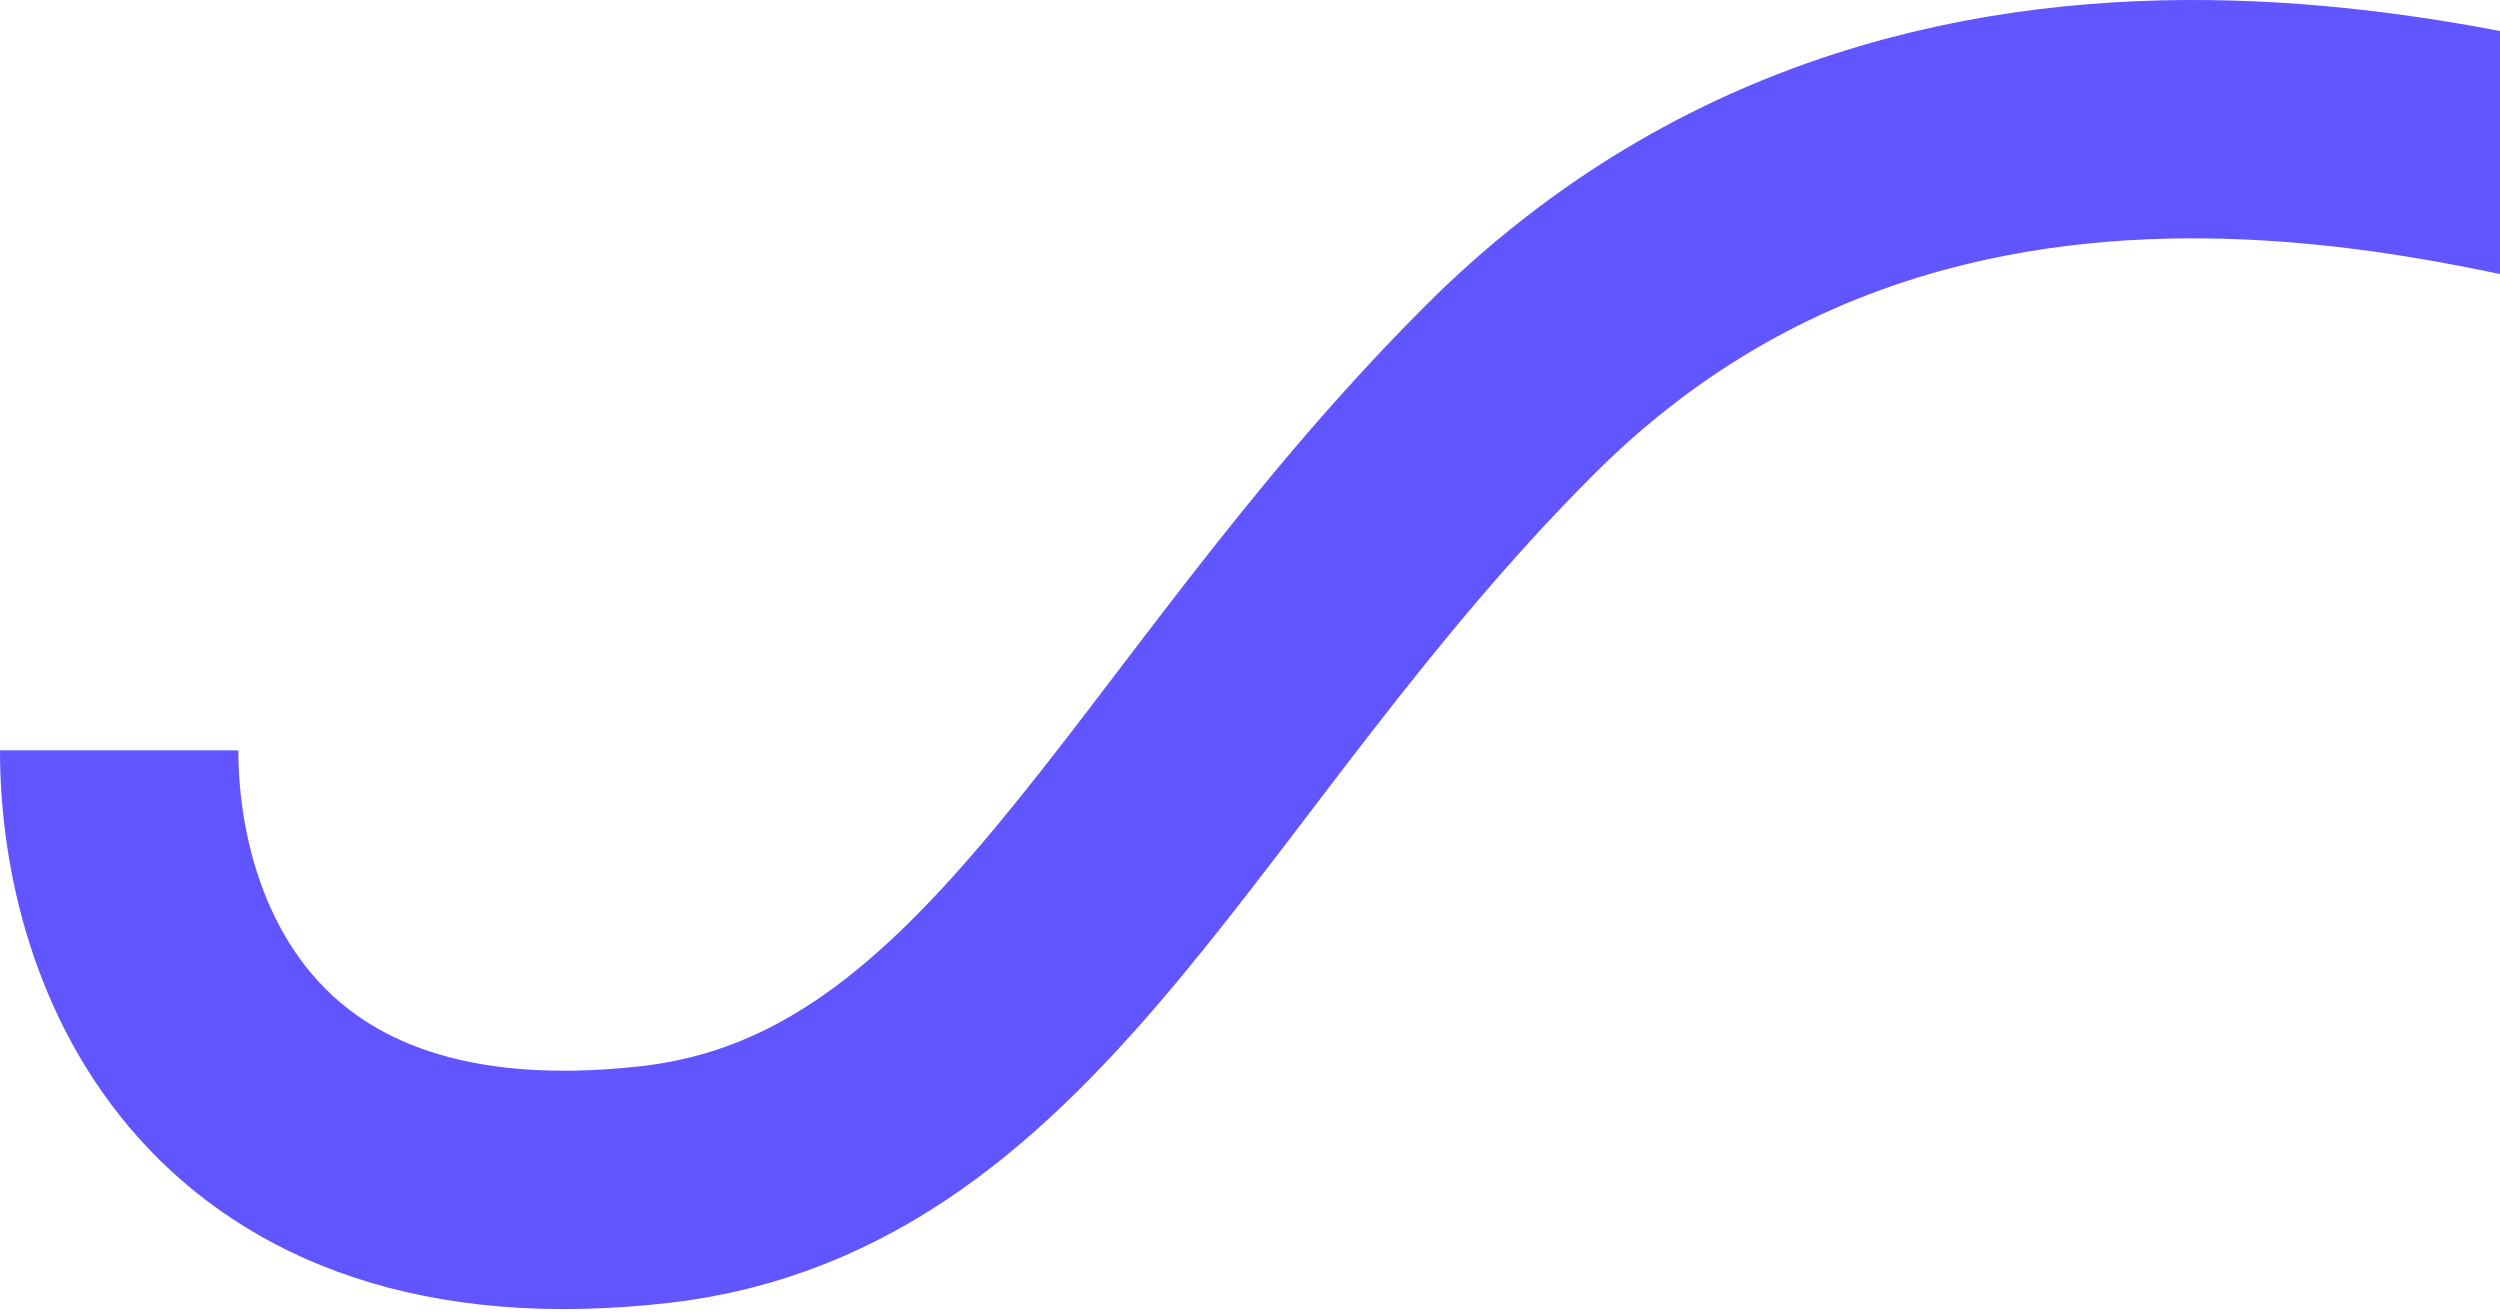
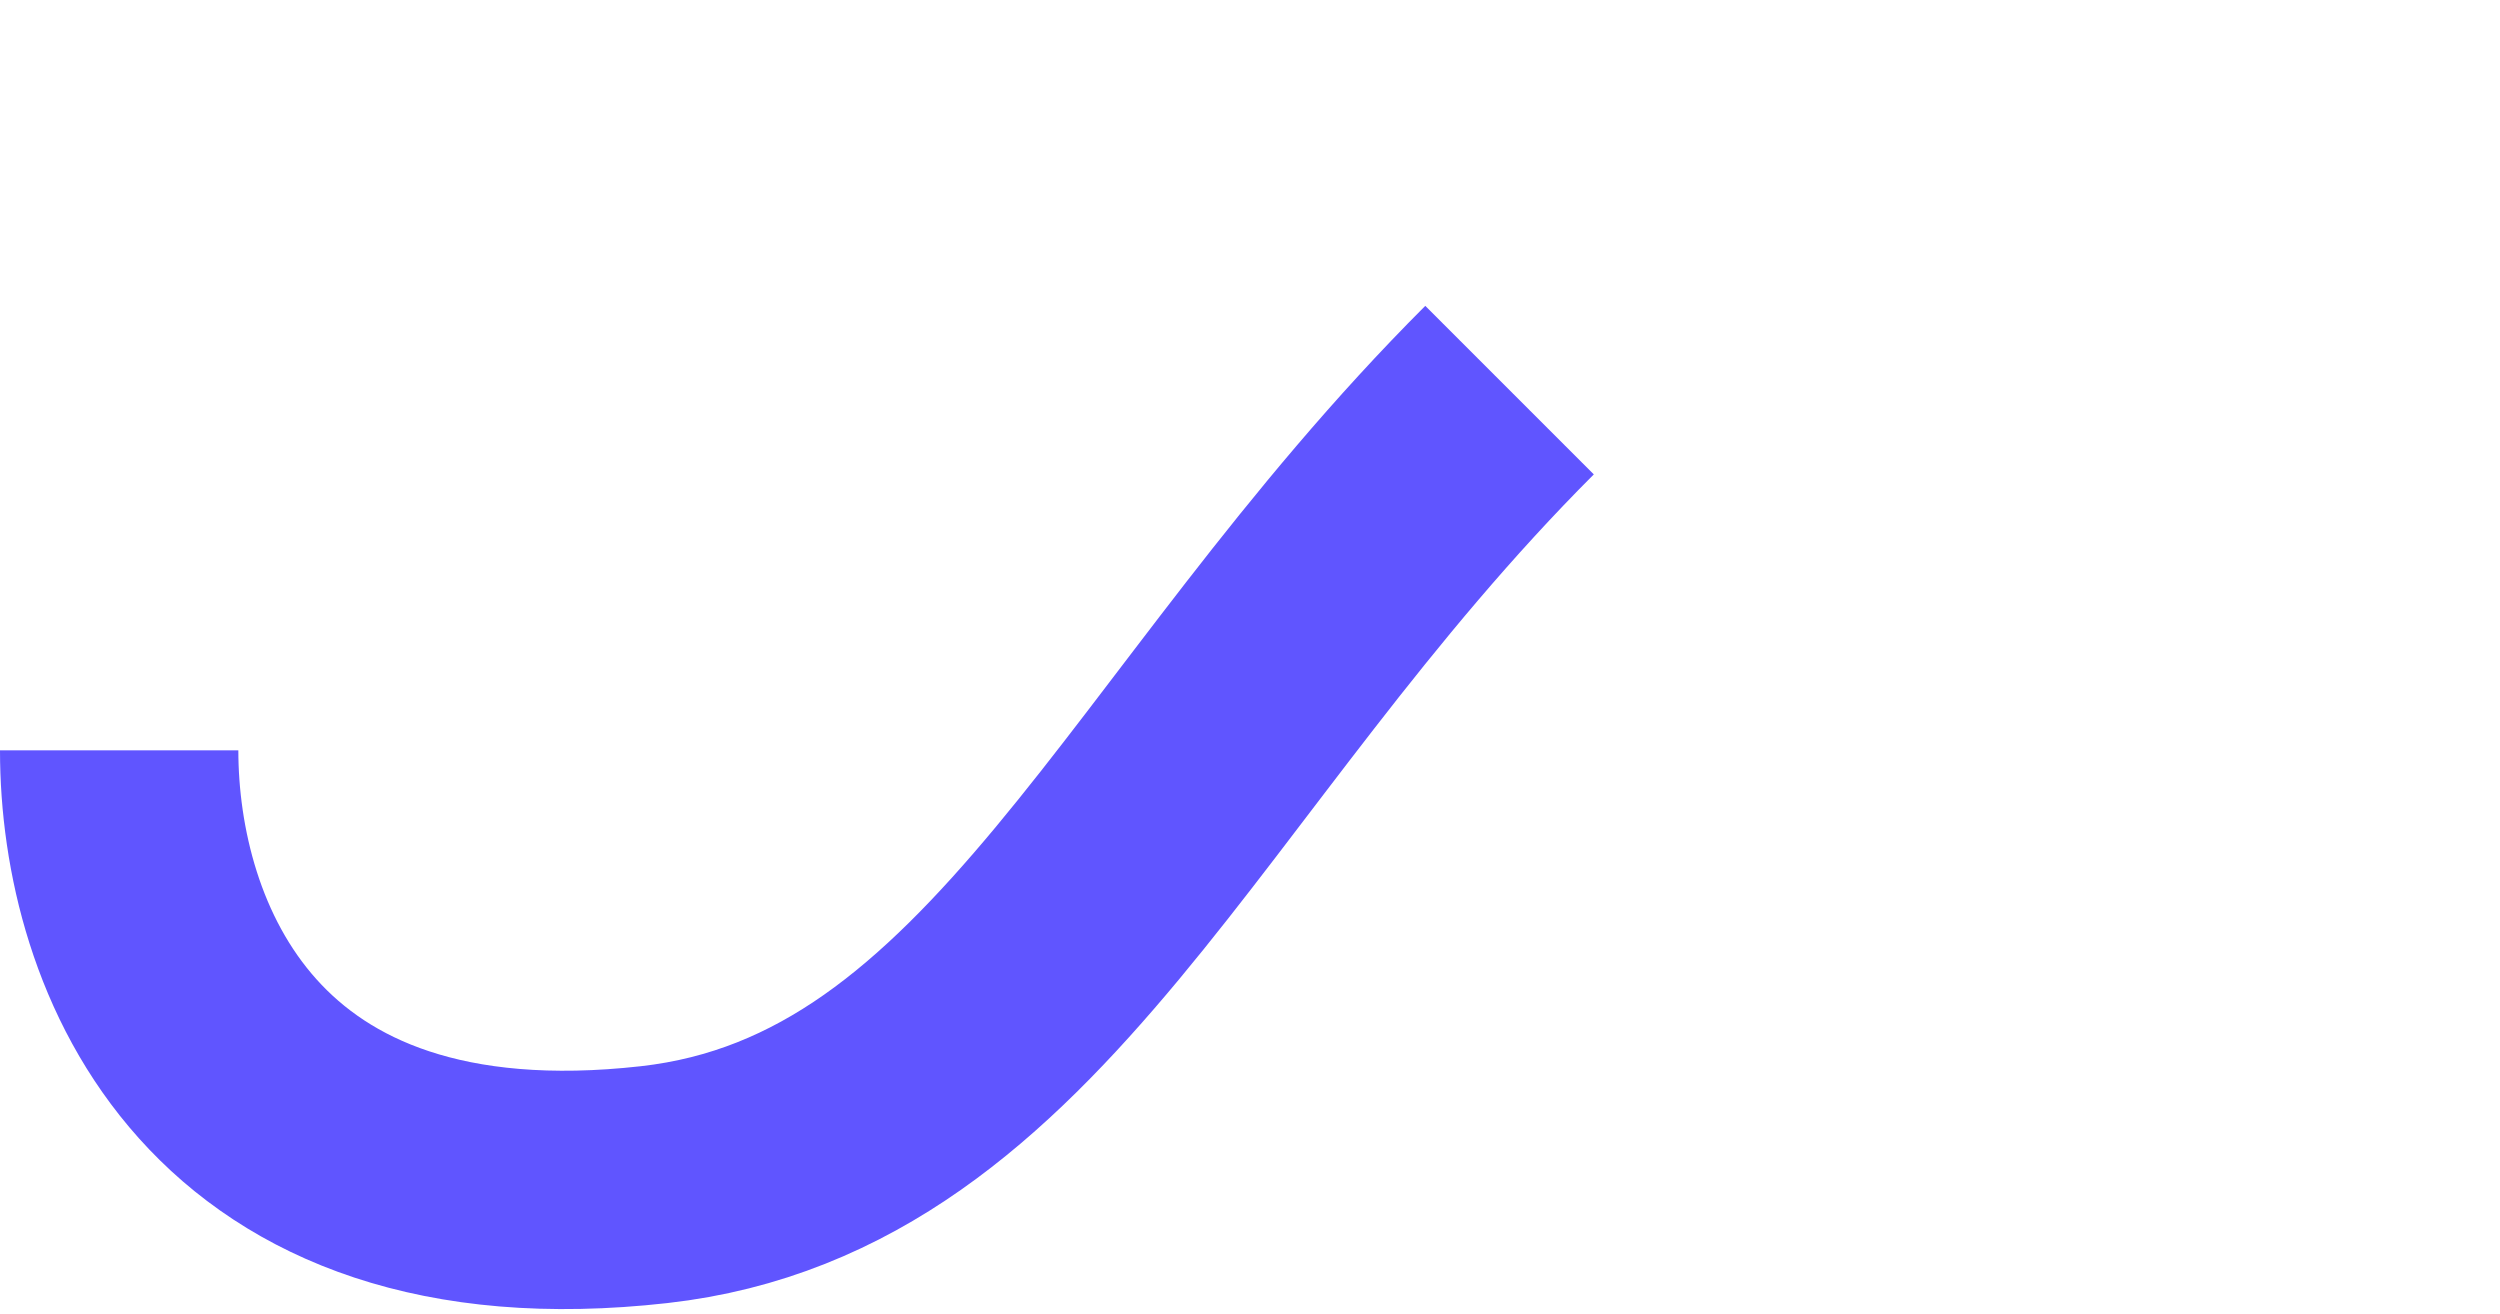
<svg xmlns="http://www.w3.org/2000/svg" width="472" height="248" viewBox="0 0 472 248" fill="none">
-   <path d="M22.5 141.66C22.5 178.66 43.5 232.66 123.5 223.66C192.326 215.918 219.072 139.586 285 73.658C370.5 -11.843 488 35.657 506 35.657" stroke="#6055FF" stroke-width="45" />
+   <path d="M22.5 141.66C22.5 178.66 43.5 232.66 123.5 223.66C192.326 215.918 219.072 139.586 285 73.658" stroke="#6055FF" stroke-width="45" />
</svg>